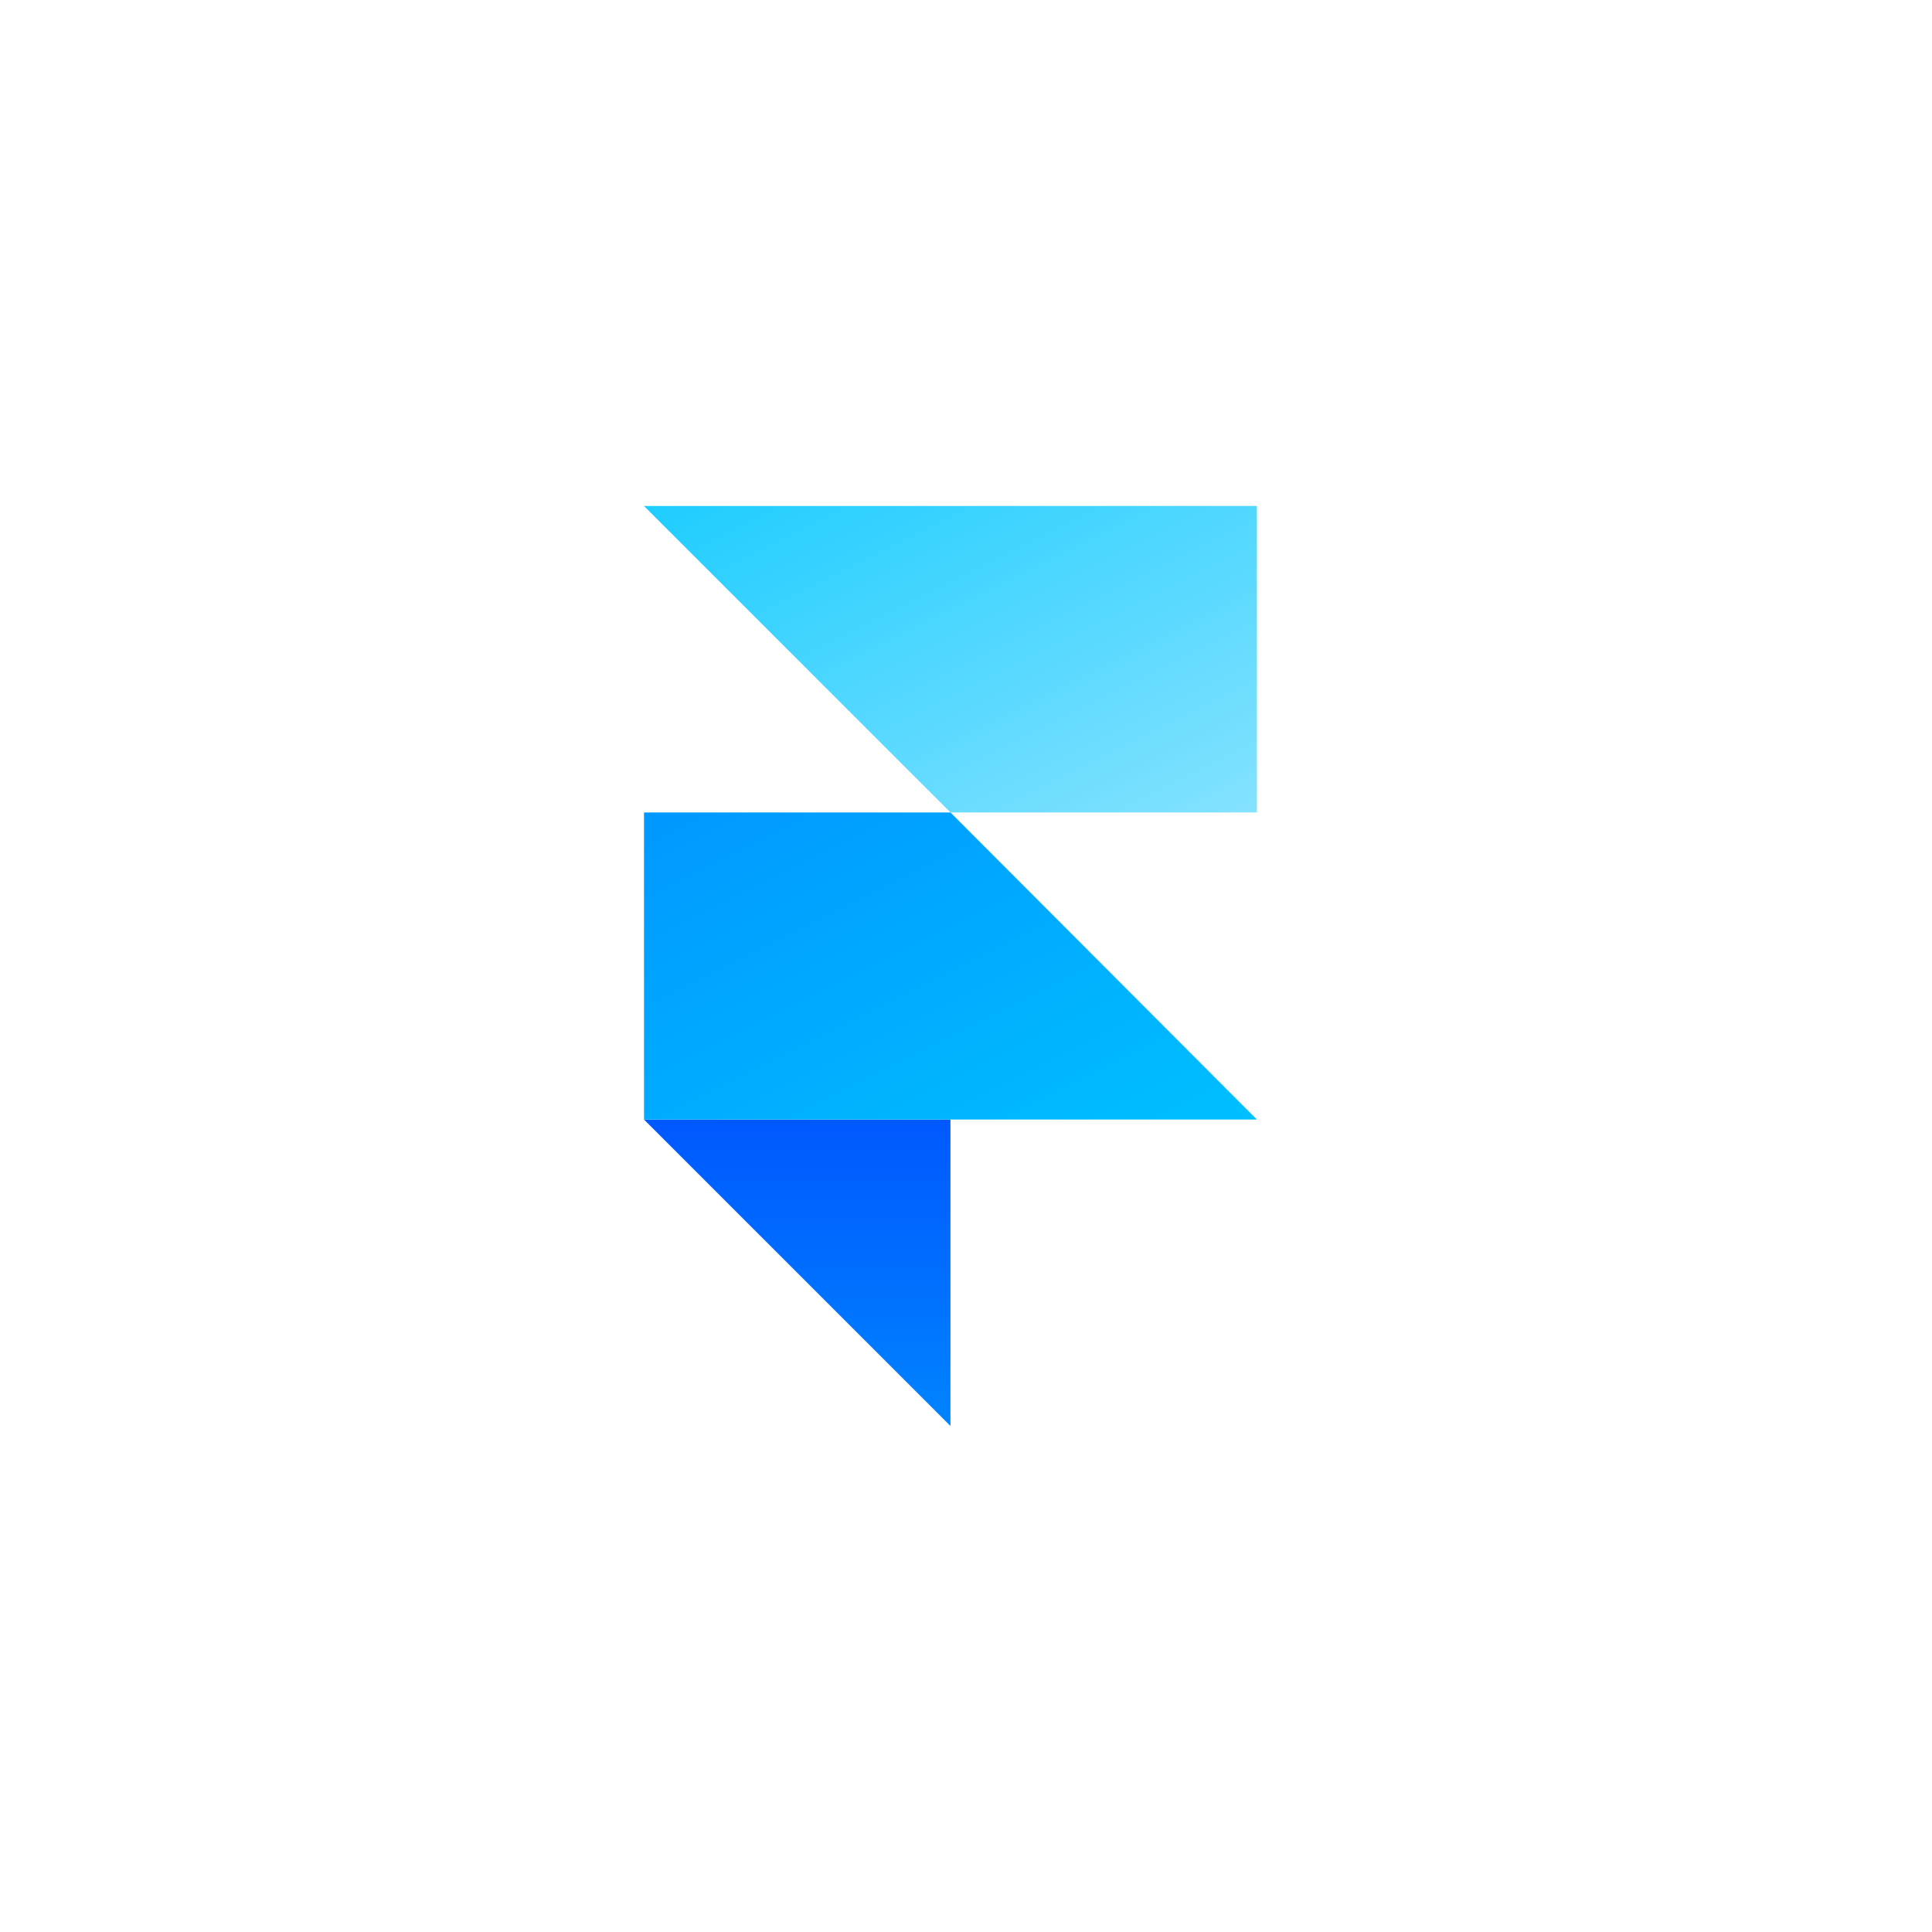
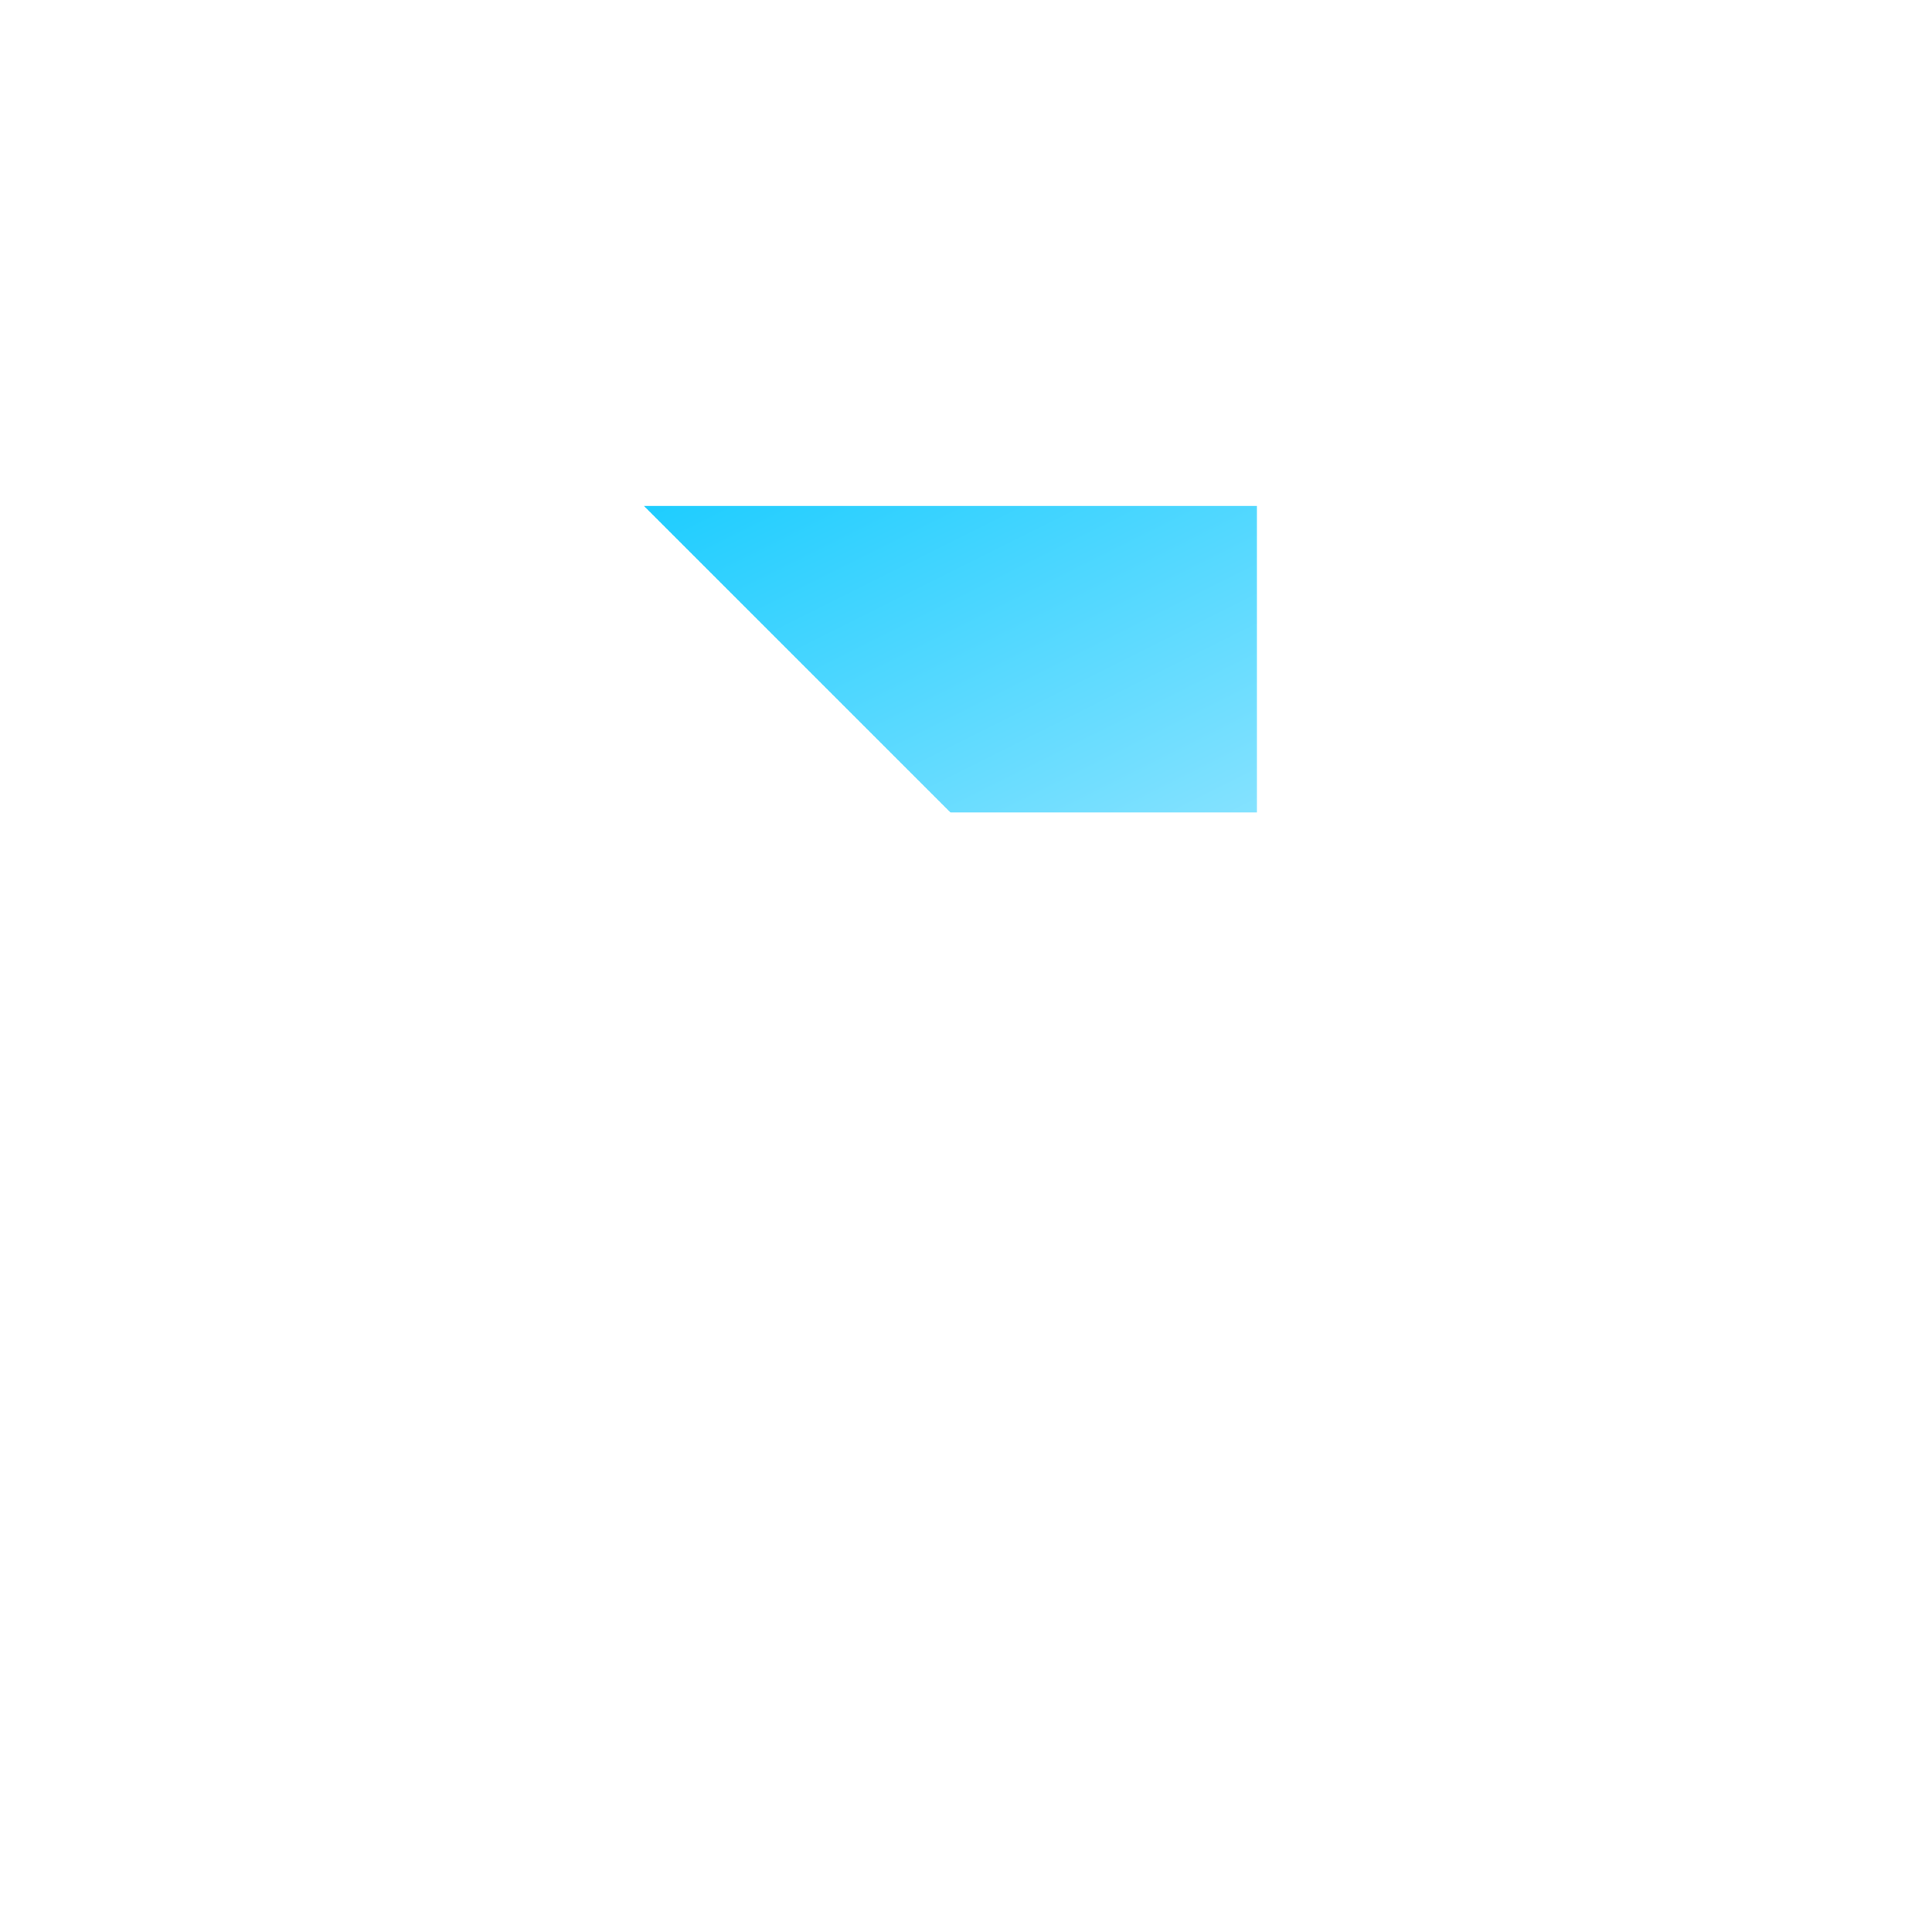
<svg xmlns="http://www.w3.org/2000/svg" width="42" height="42" viewBox="0 0 42 42" fill="none">
-   <path d="M20.662 24.338H14L20.662 31V24.338Z" fill="url(#paint0_linear)" />
+   <path d="M20.662 24.338H14V24.338Z" fill="url(#paint0_linear)" />
  <path d="M27.324 11H14L20.662 17.662H27.324V11Z" fill="url(#paint1_linear)" />
-   <path d="M14 24.338H27.324L20.662 17.662H14V24.338Z" fill="url(#paint2_linear)" />
  <defs>
    <linearGradient id="paint0_linear" x1="17.329" y1="24.333" x2="17.329" y2="31" gradientUnits="userSpaceOnUse">
      <stop stop-color="#0058FF" />
      <stop offset="1" stop-color="#0084FF" />
    </linearGradient>
    <linearGradient id="paint1_linear" x1="28.995" y1="16.833" x2="23.662" y2="6.169" gradientUnits="userSpaceOnUse">
      <stop stop-color="#84E2FF" />
      <stop offset="1" stop-color="#1ECDFF" />
    </linearGradient>
    <linearGradient id="paint2_linear" x1="25.66" y1="25.167" x2="20.326" y2="14.502" gradientUnits="userSpaceOnUse">
      <stop stop-color="#00C0FF" />
      <stop offset="1" stop-color="#0098FF" />
    </linearGradient>
  </defs>
</svg>